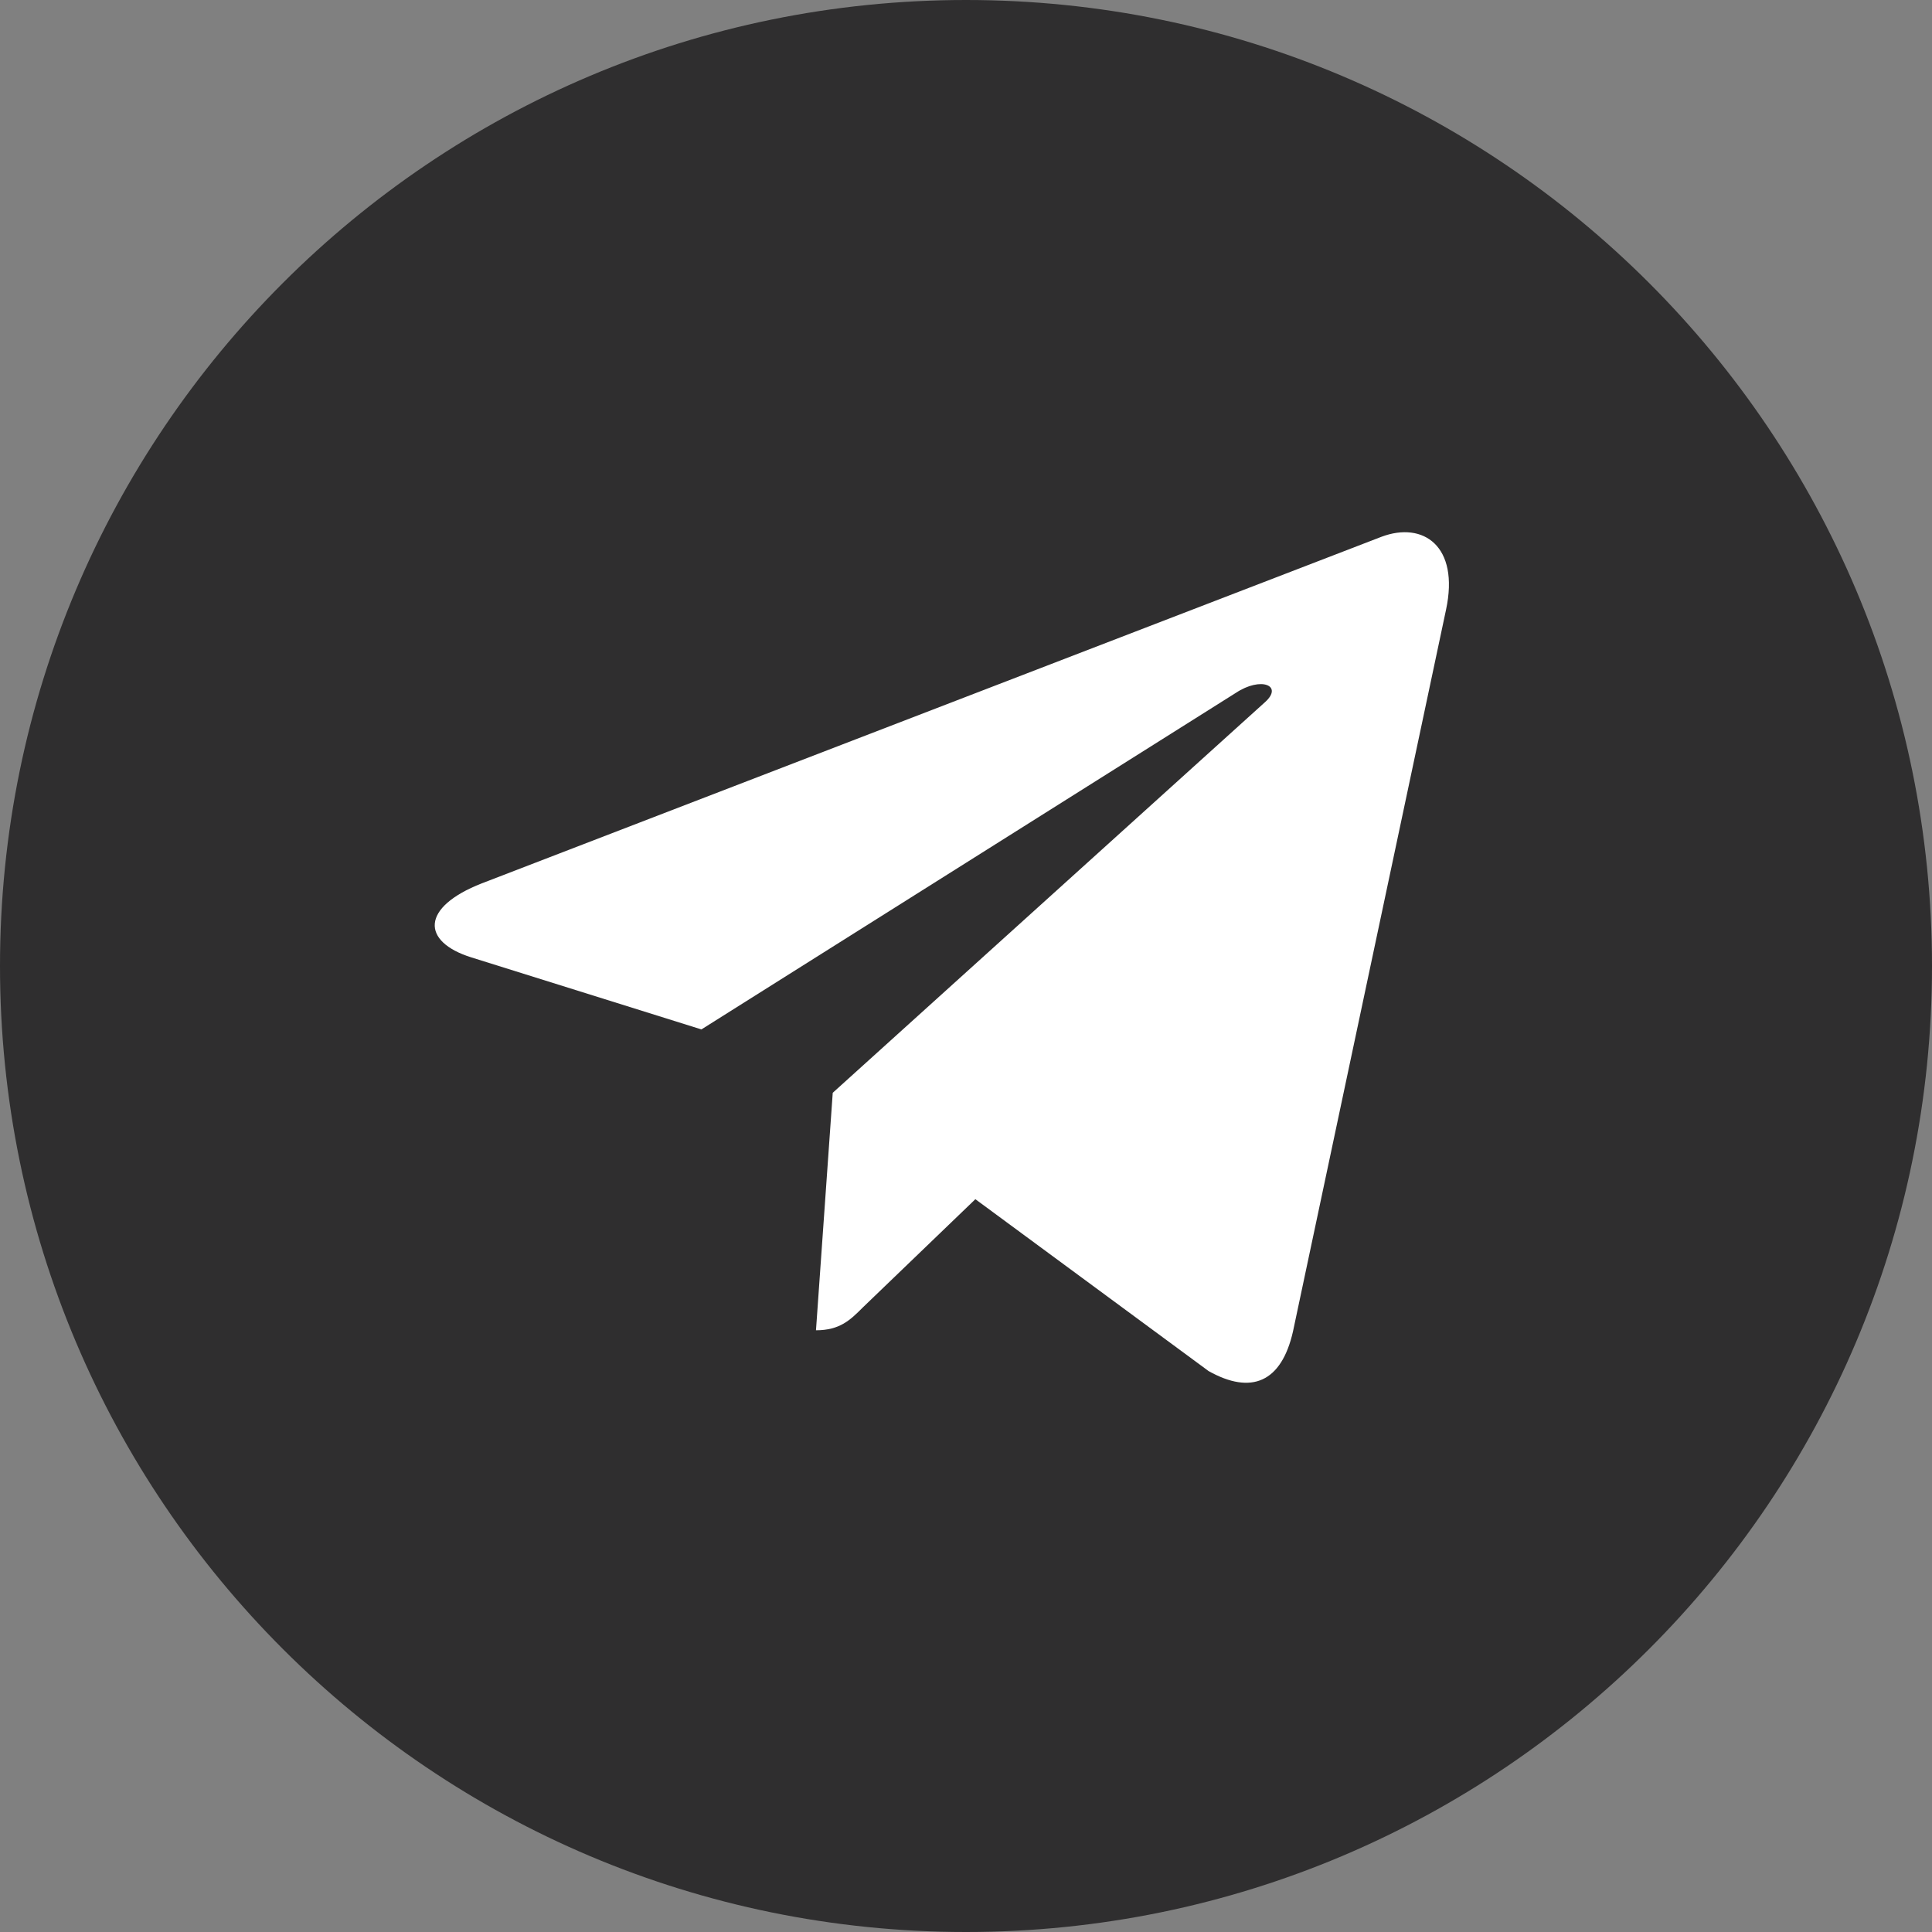
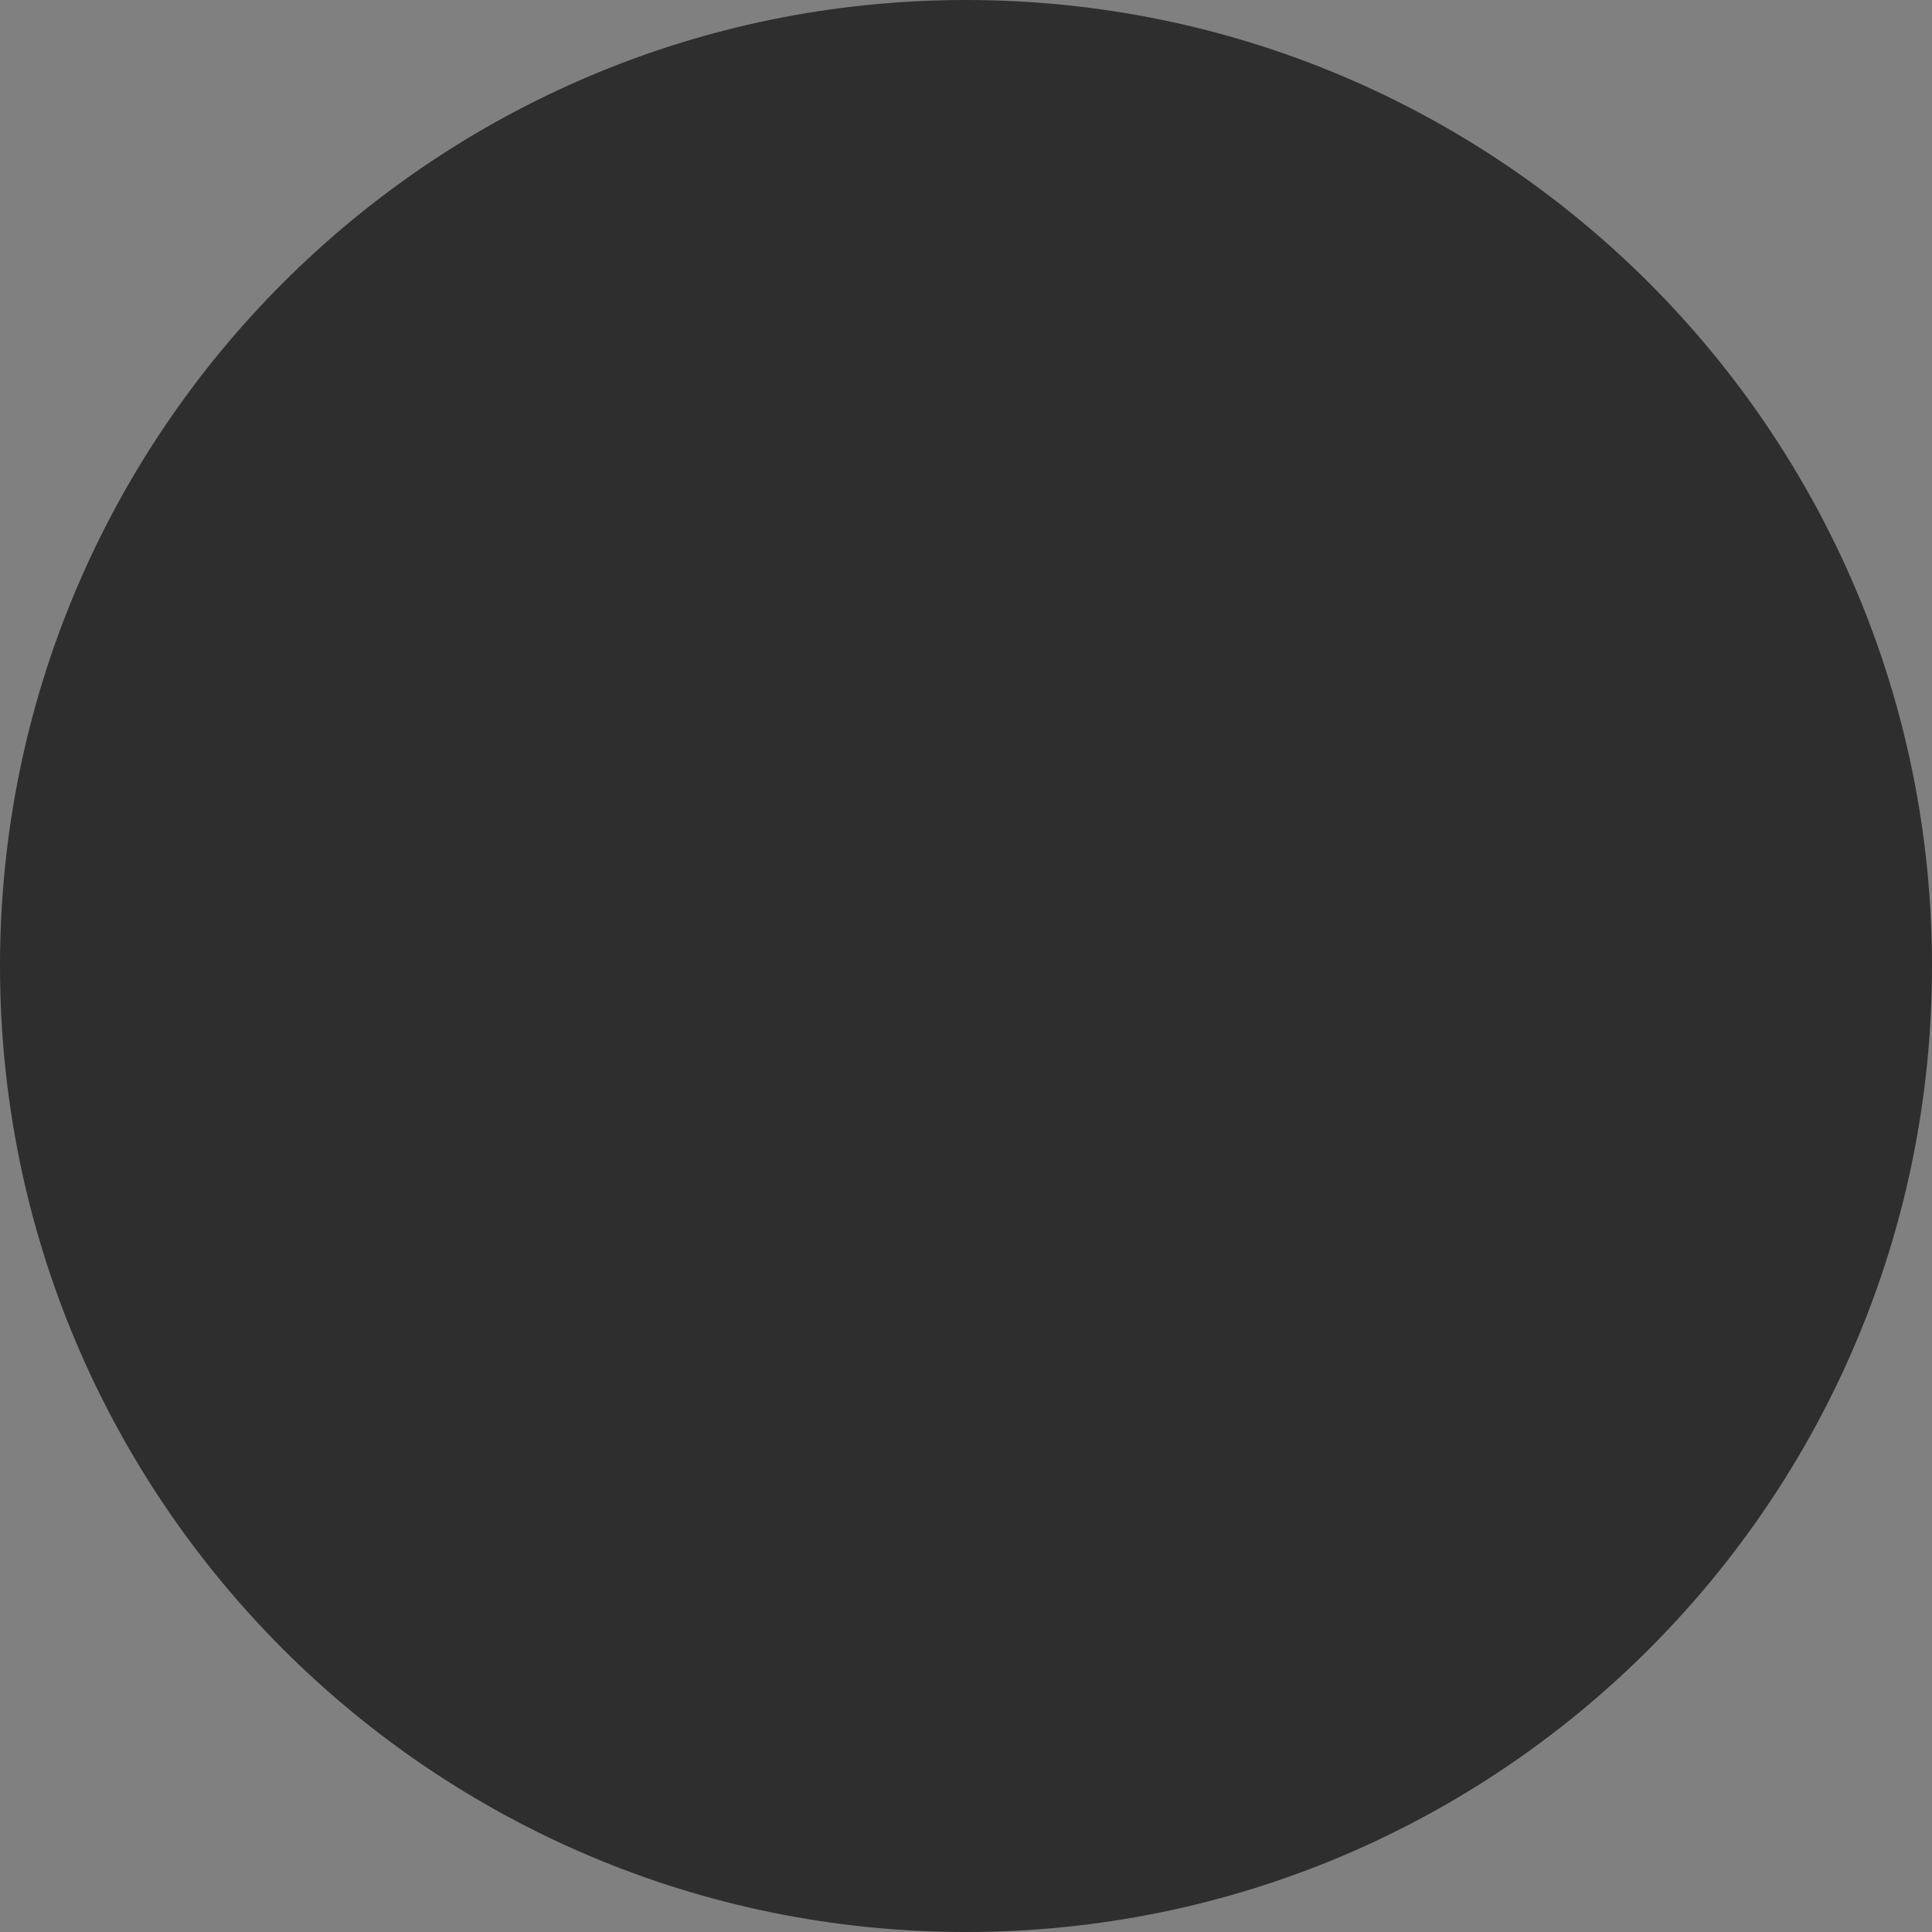
<svg xmlns="http://www.w3.org/2000/svg" width="40" height="40" viewBox="0 0 40 40" fill="none">
  <rect x="0" y="0" width="40" height="40" fill="#808080" stroke="none" />
  <path d="M20 40C31.046 40 40 31.046 40 20C40 8.954 31.046 0 20 0C8.954 0 0 8.954 0 20C0 31.046 8.954 40 20 40Z" fill="#2F2E2F" />
-   <path d="M29.939 12.622L26.77 27.566C26.531 28.62 25.908 28.883 25.022 28.386L20.194 24.828L17.864 27.069C17.606 27.327 17.391 27.542 16.894 27.542L17.241 22.625L26.189 14.539C26.578 14.192 26.105 14 25.584 14.347L14.522 21.313L9.759 19.822C8.723 19.498 8.705 18.786 9.975 18.289L28.603 11.113C29.466 10.789 30.22 11.305 29.939 12.622Z" fill="white" />
</svg>